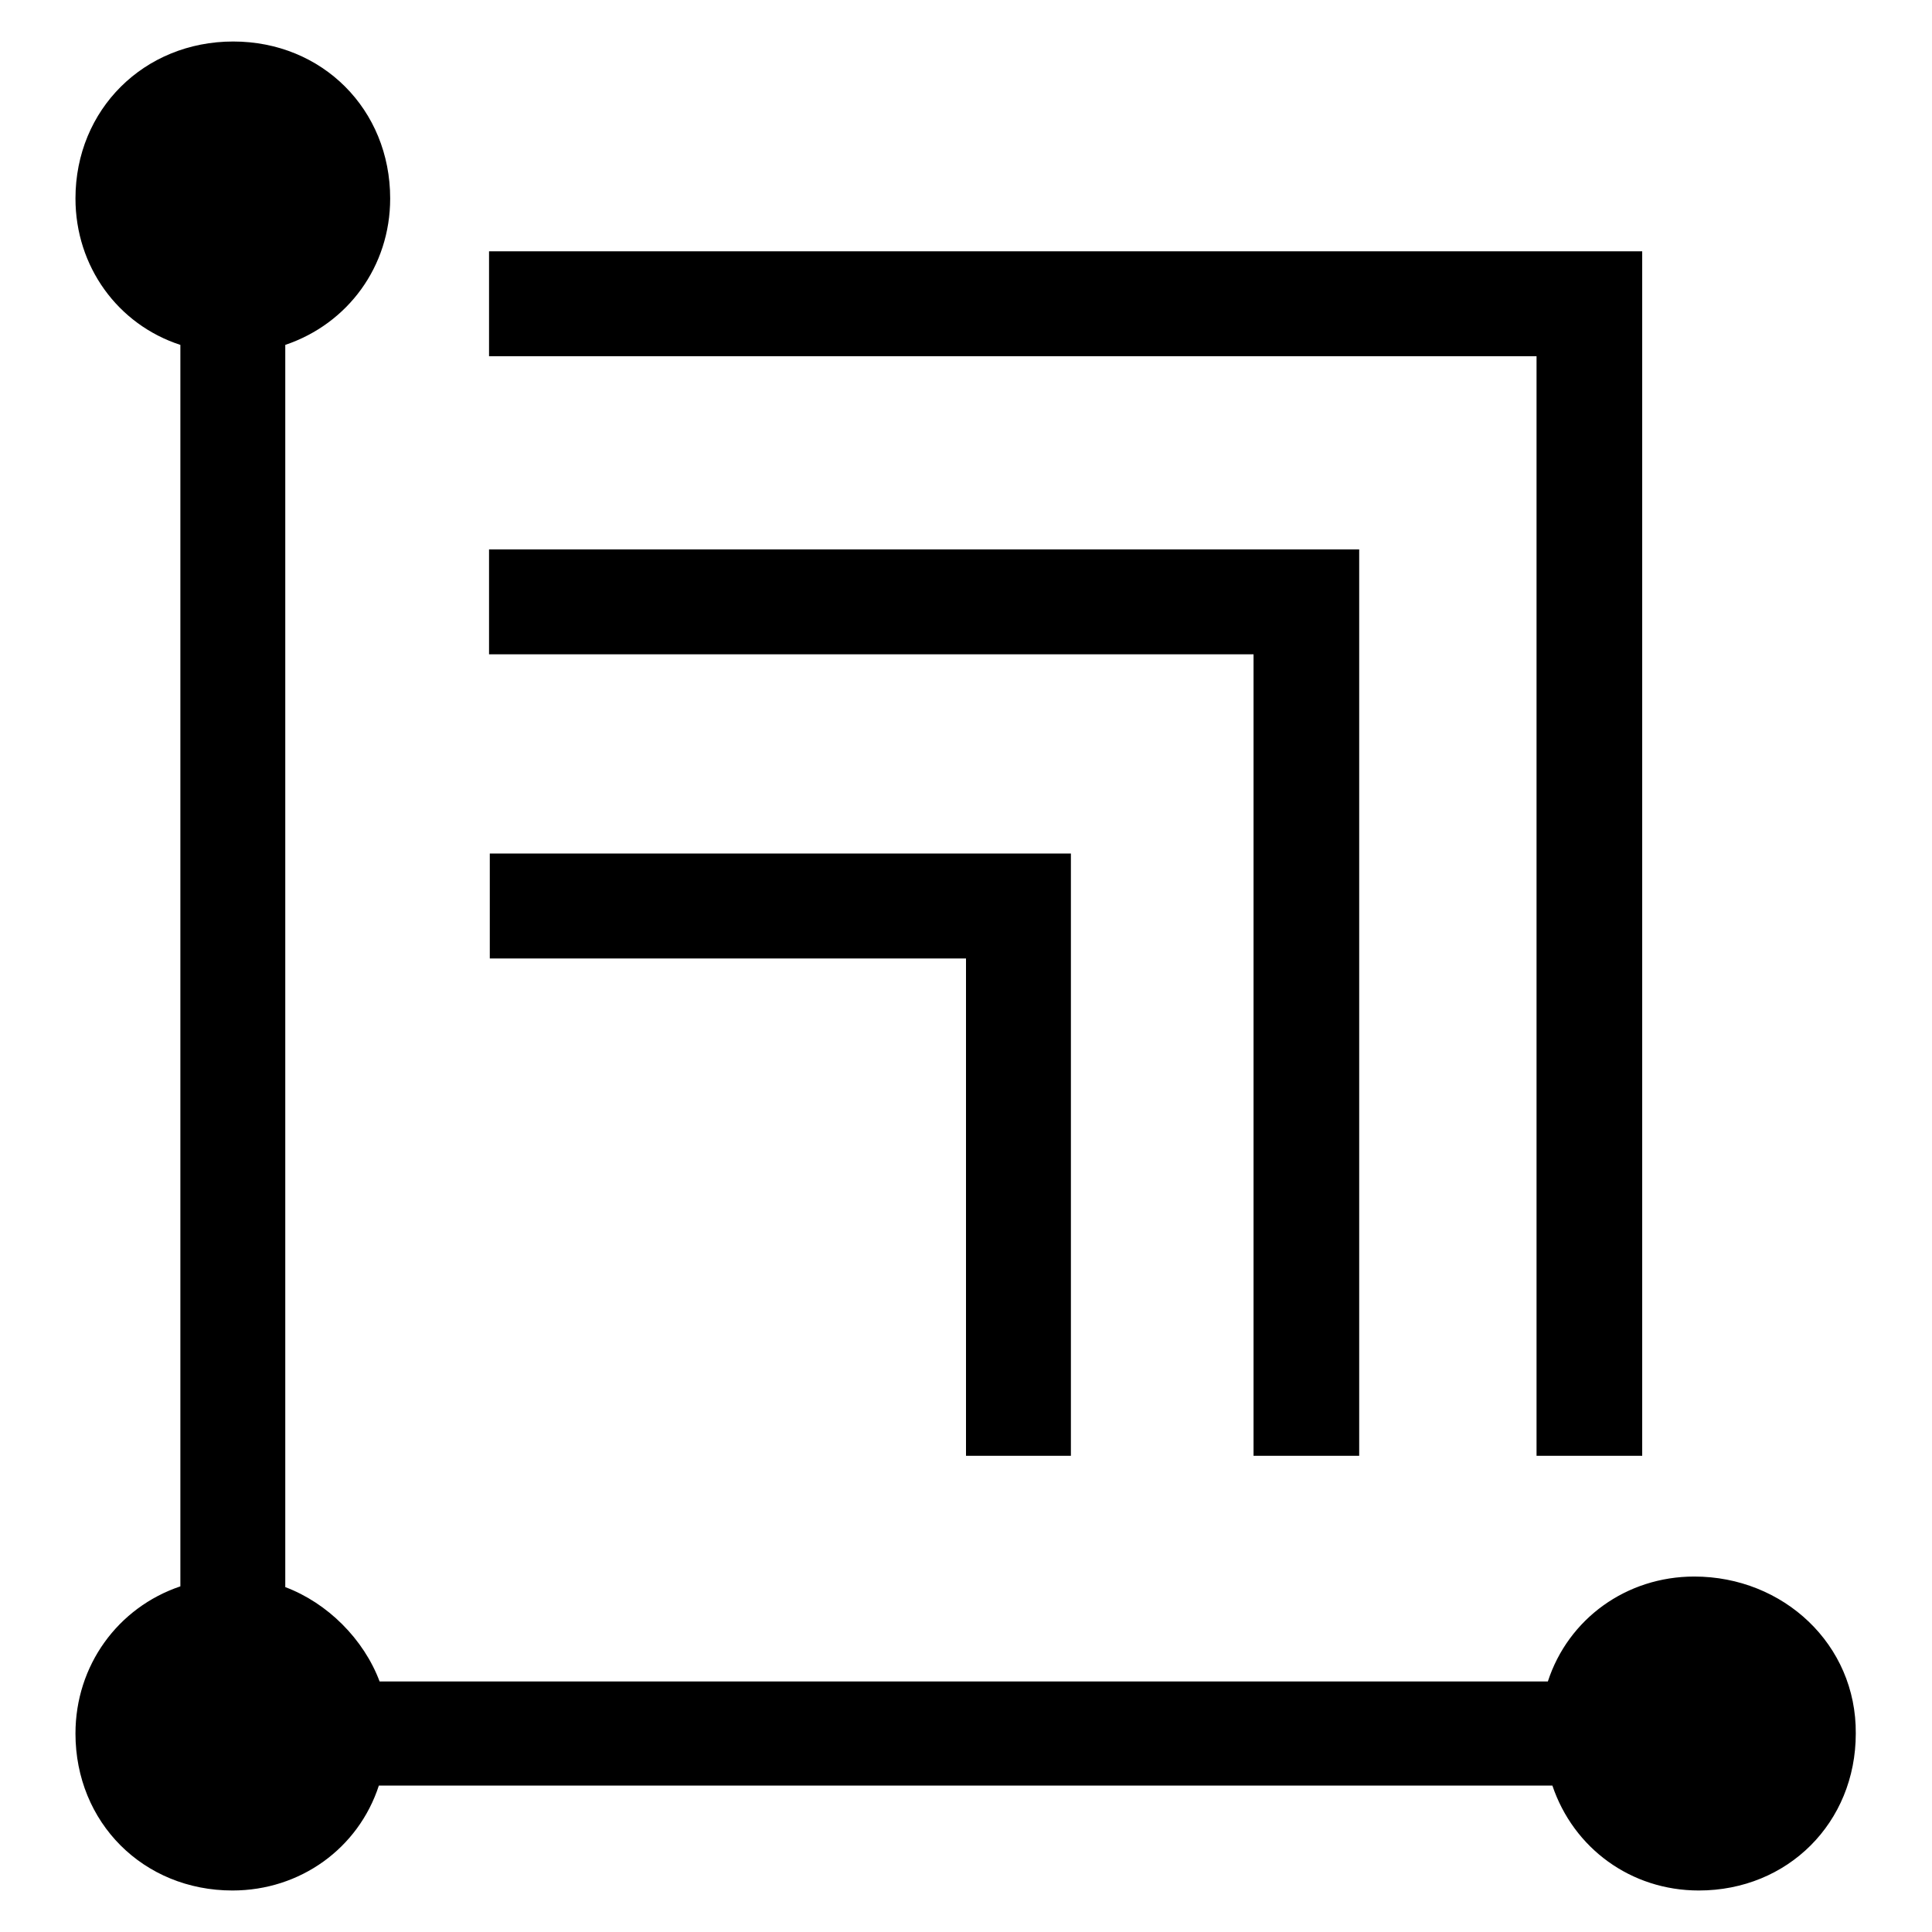
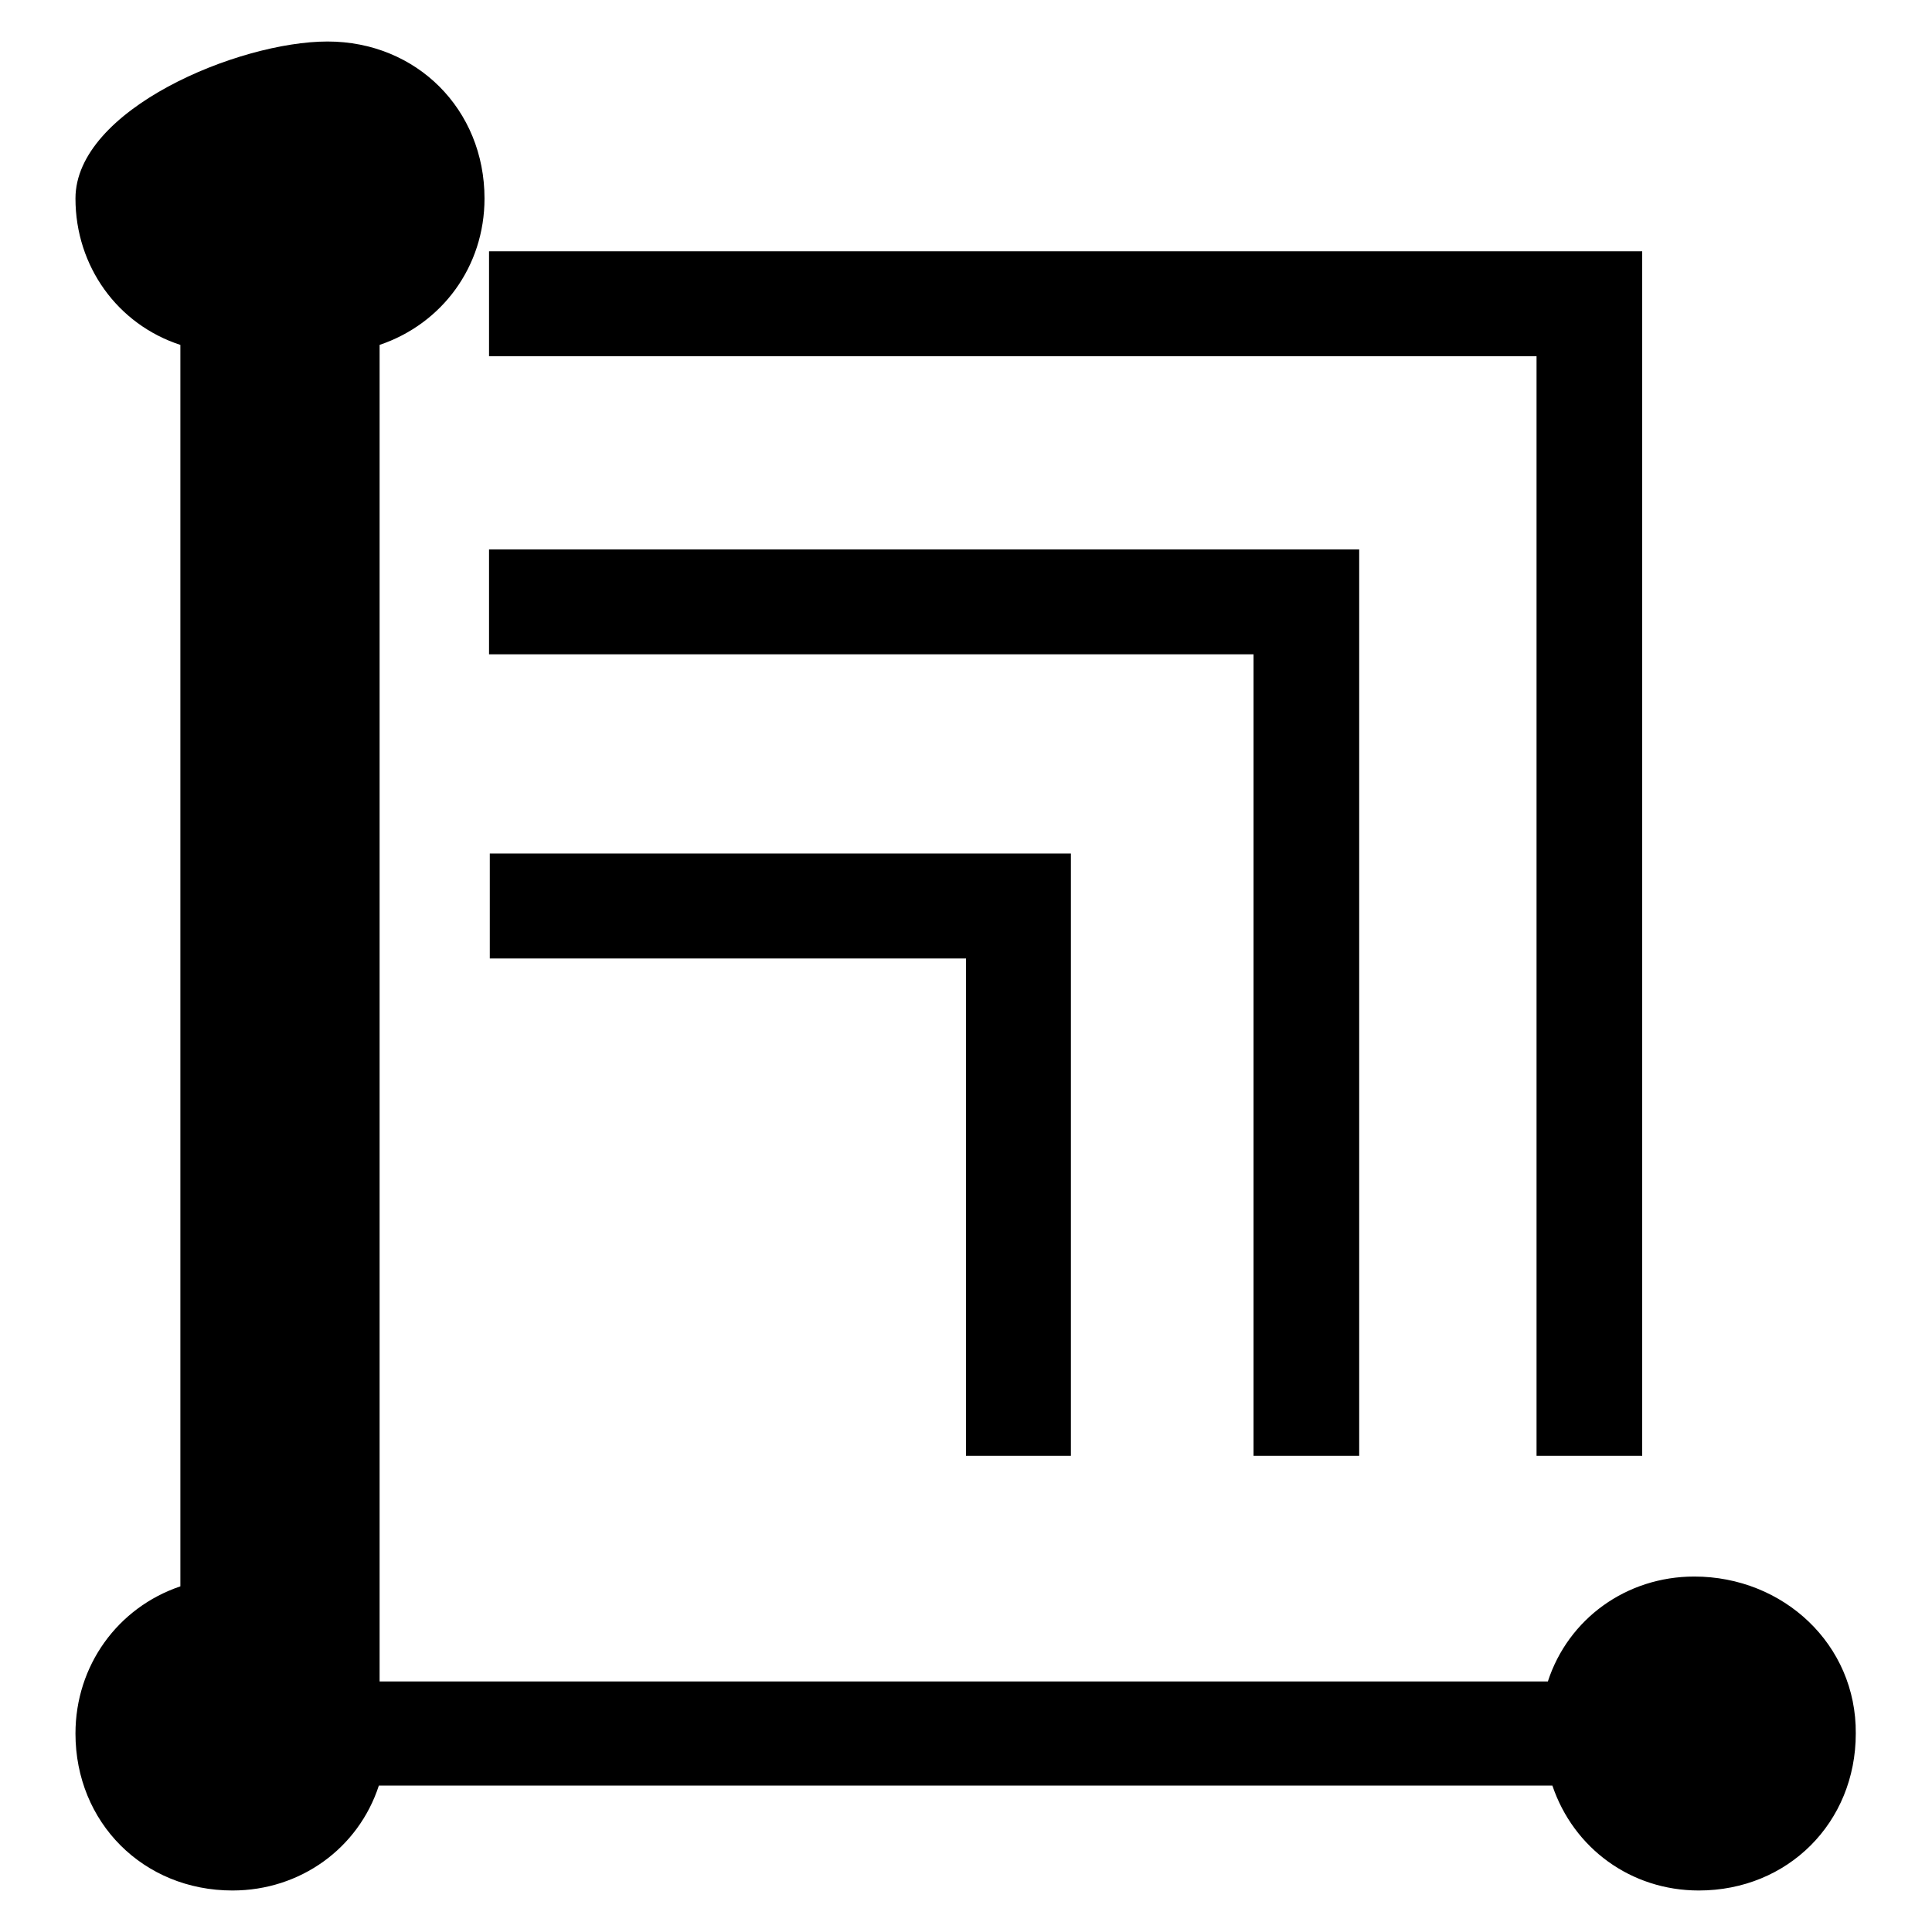
<svg xmlns="http://www.w3.org/2000/svg" version="1.1" x="0px" y="0px" viewBox="0 0 256 256" enable-background="new 0 0 256 256" xml:space="preserve">
  <g>
-     <path fill="#000000" d="M224.5,208.9c-9,0-16.7,5.6-19.4,13.9H50.3c-2.1-5.6-6.9-10.4-12.5-12.5V45.7c8.3-2.8,13.9-10.4,13.9-19.4 c0-11.8-9-20.8-20.8-20.8S10,14.5,10,26.3c0,9,5.6,16.7,13.9,19.4v164.5C15.6,213,10,220.7,10,229.7c0,11.8,9,20.8,20.8,20.8 c9,0,16.7-5.6,19.4-13.9h155.5c2.8,8.3,10.4,13.9,19.4,13.9c11.8,0,20.8-9,20.8-20.8C246,217.9,236.3,208.9,224.5,208.9 L224.5,208.9z M203.7,192.9h13.9V33.3H64.8v13.9h138.8V192.9z M166.2,192.9h13.9V72.8H64.8v13.9h101.3V192.9z M128,192.9h13.9 v-79.8h-77V127H128V192.9z" />
+     <path fill="#000000" d="M224.5,208.9c-9,0-16.7,5.6-19.4,13.9H50.3V45.7c8.3-2.8,13.9-10.4,13.9-19.4 c0-11.8-9-20.8-20.8-20.8S10,14.5,10,26.3c0,9,5.6,16.7,13.9,19.4v164.5C15.6,213,10,220.7,10,229.7c0,11.8,9,20.8,20.8,20.8 c9,0,16.7-5.6,19.4-13.9h155.5c2.8,8.3,10.4,13.9,19.4,13.9c11.8,0,20.8-9,20.8-20.8C246,217.9,236.3,208.9,224.5,208.9 L224.5,208.9z M203.7,192.9h13.9V33.3H64.8v13.9h138.8V192.9z M166.2,192.9h13.9V72.8H64.8v13.9h101.3V192.9z M128,192.9h13.9 v-79.8h-77V127H128V192.9z" />
  </g>
</svg>